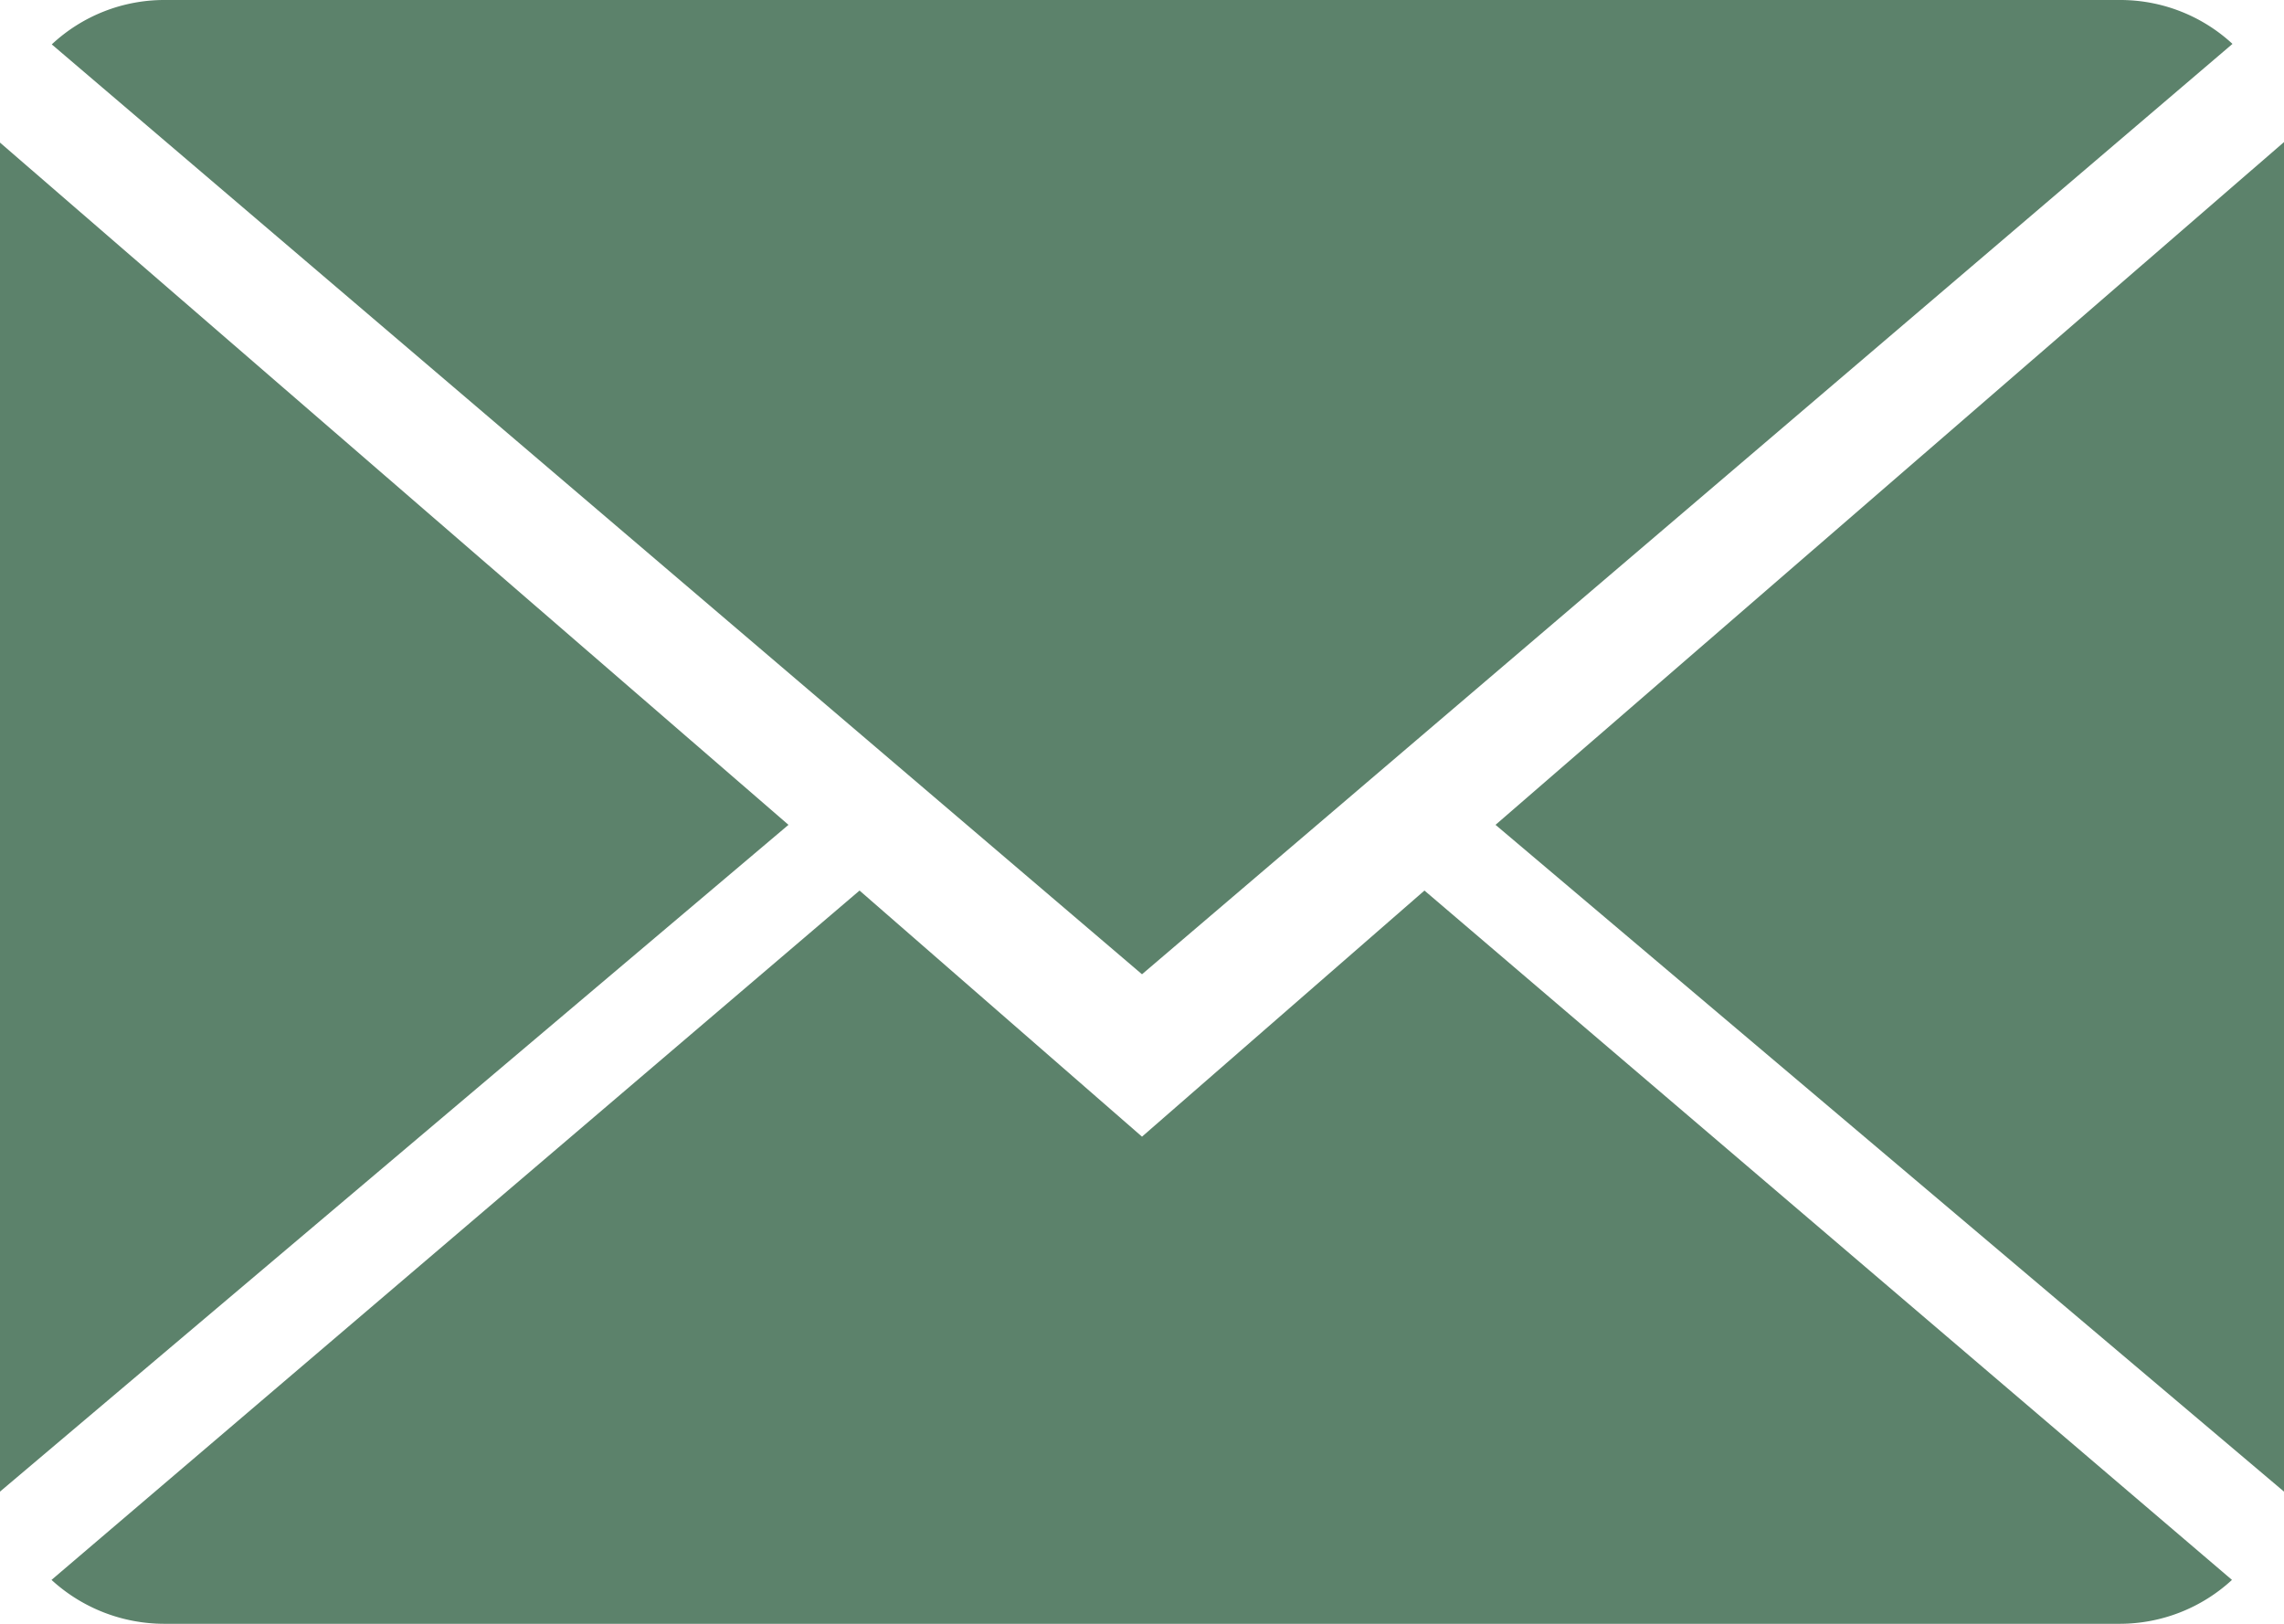
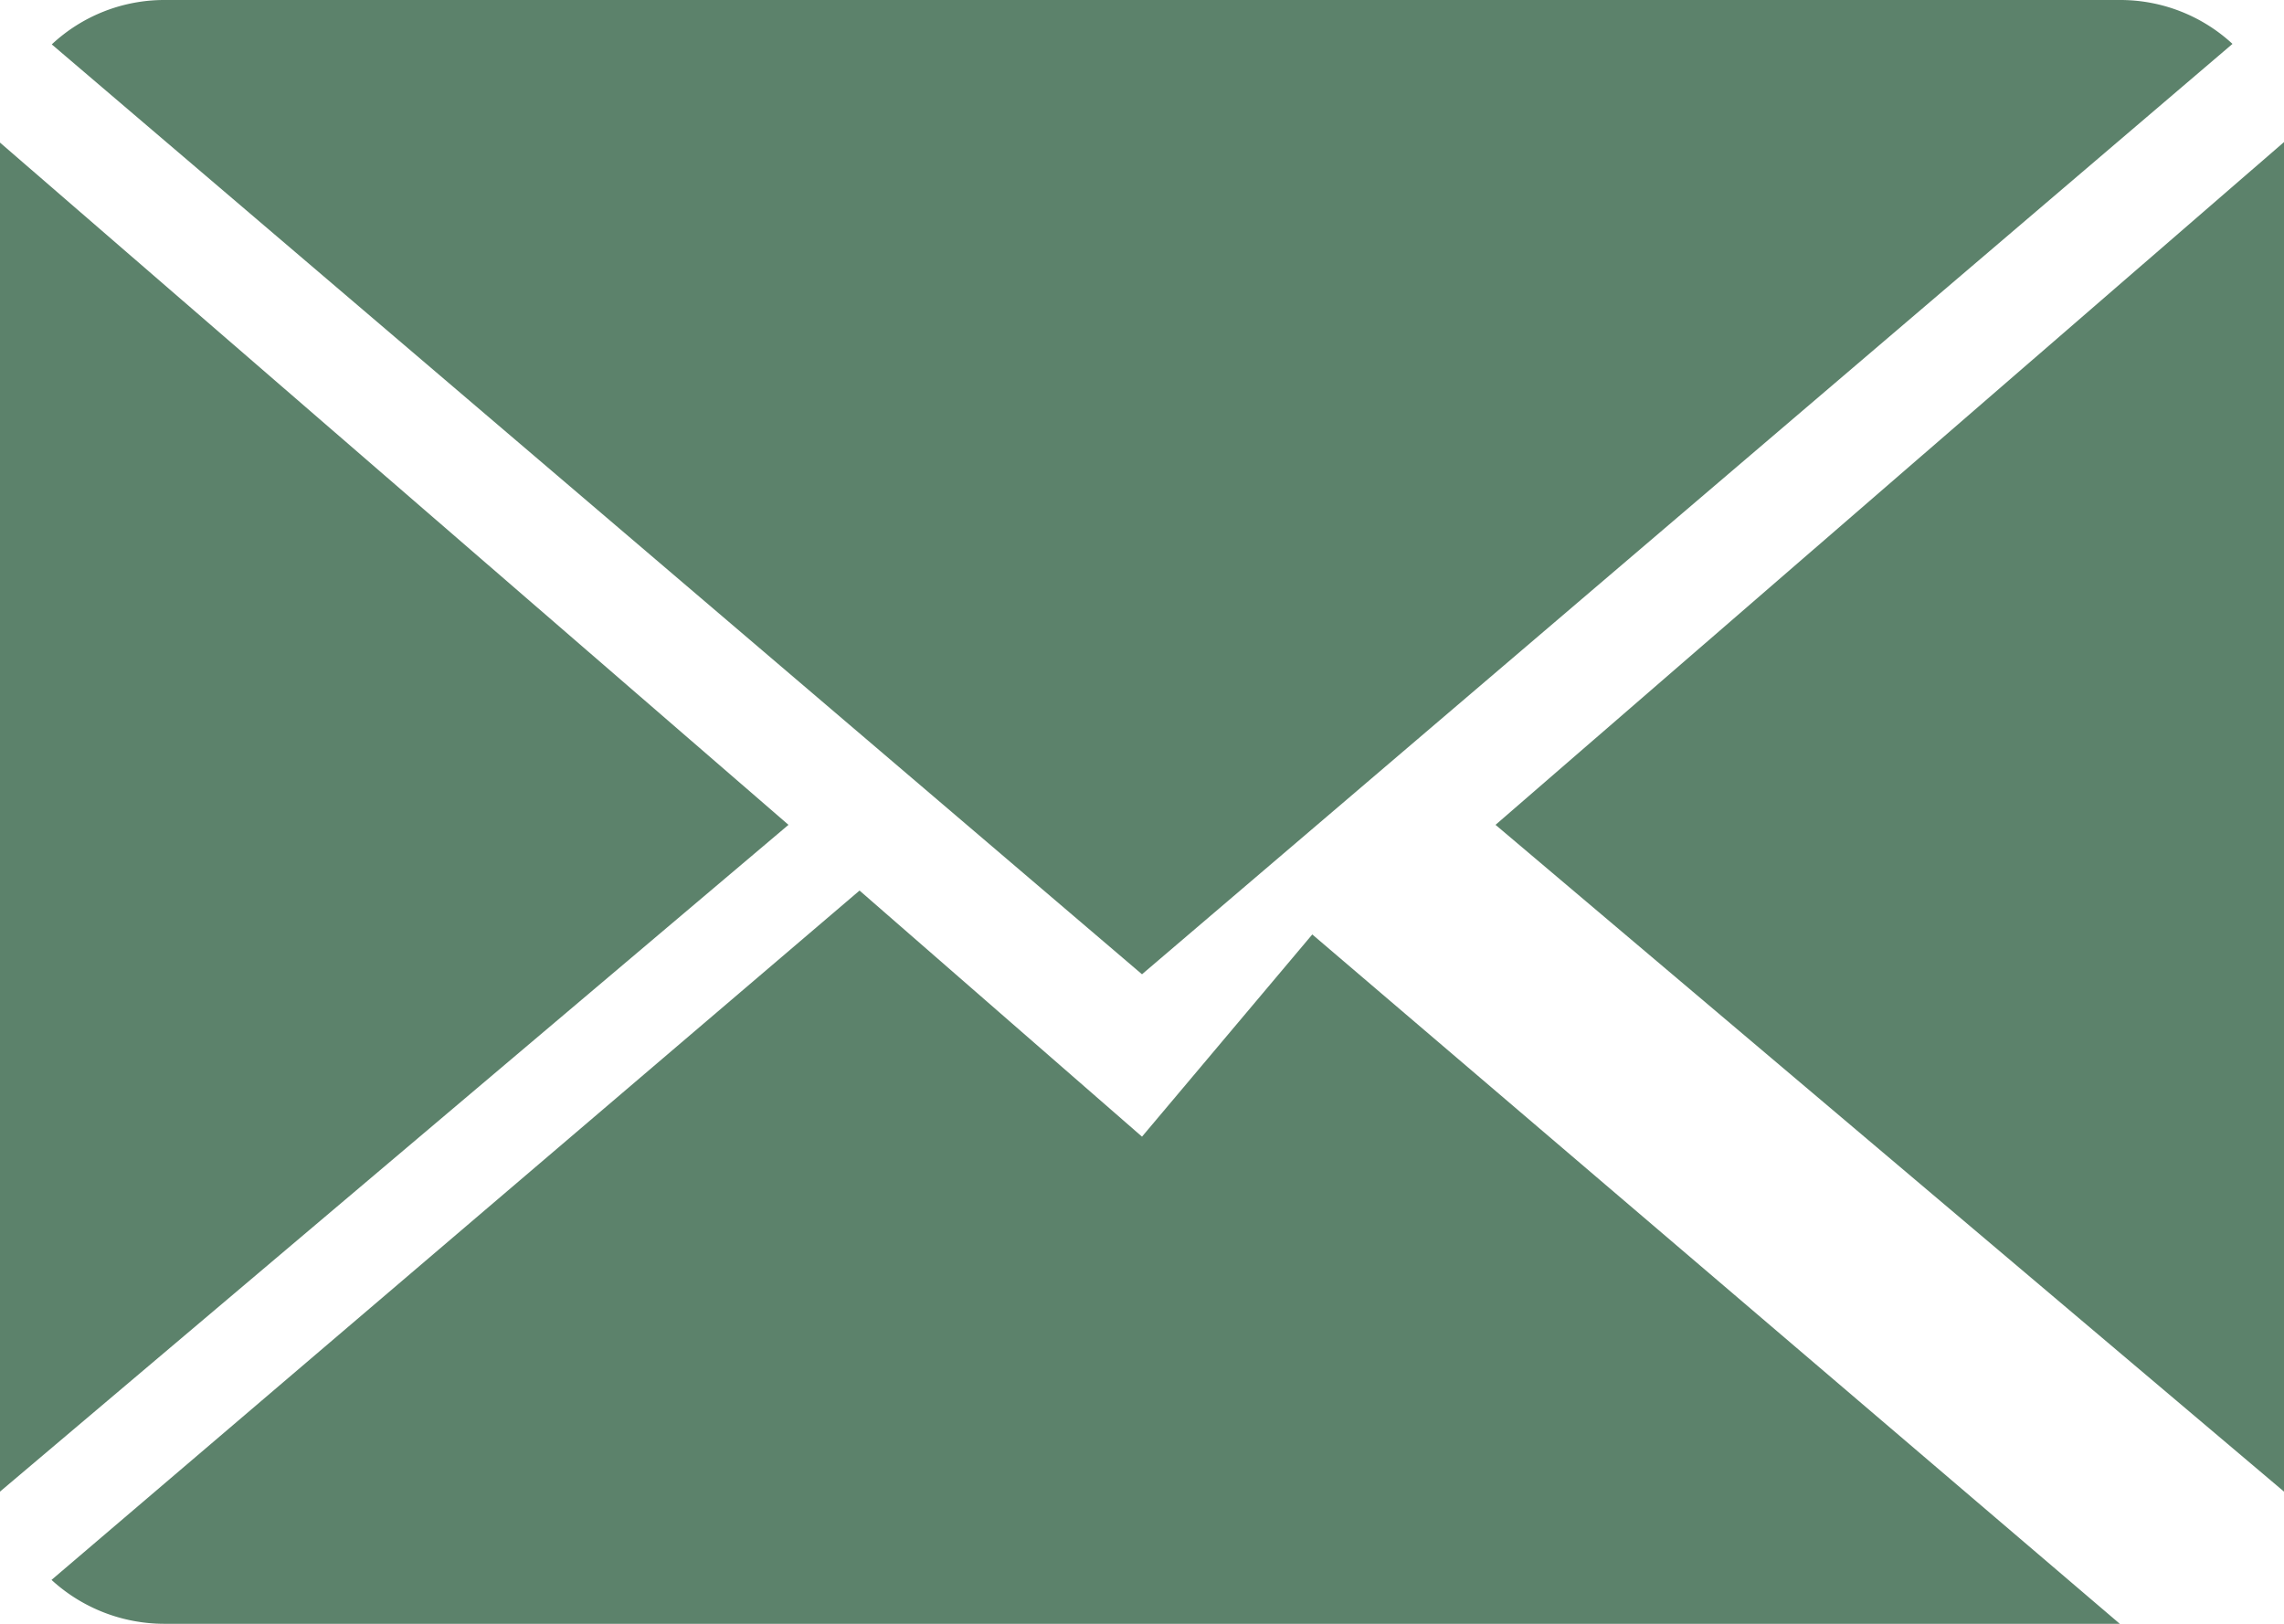
<svg xmlns="http://www.w3.org/2000/svg" width="90" height="64" viewBox="0 0 90 64">
  <defs>
    <style>
      .cls-1 {
        fill: #5c826b;
        fill-rule: evenodd;
      }
    </style>
  </defs>
-   <path id="icon_contact.svg" class="cls-1" d="M1336,2536.8l-11.13-9.7-31.84,27.17a6.576,6.576,0,0,0,4.44,1.73h77.06a6.525,6.525,0,0,0,4.42-1.73l-31.82-27.17Zm42.97-43.07a6.51,6.51,0,0,0-4.44-1.73h-77.06a6.492,6.492,0,0,0-4.43,1.75L1336,2530.4Zm-87.97,3.89v53.17l31.07-26.28Zm58.93,26.89,31.07,26.28V2497.6Z" transform="translate(-1291 -2492)" />
+   <path id="icon_contact.svg" class="cls-1" d="M1336,2536.8l-11.13-9.7-31.84,27.17a6.576,6.576,0,0,0,4.44,1.73h77.06l-31.82-27.17Zm42.97-43.07a6.51,6.51,0,0,0-4.44-1.73h-77.06a6.492,6.492,0,0,0-4.43,1.75L1336,2530.4Zm-87.97,3.89v53.17l31.07-26.28Zm58.93,26.89,31.07,26.28V2497.6Z" transform="translate(-1291 -2492)" />
</svg>